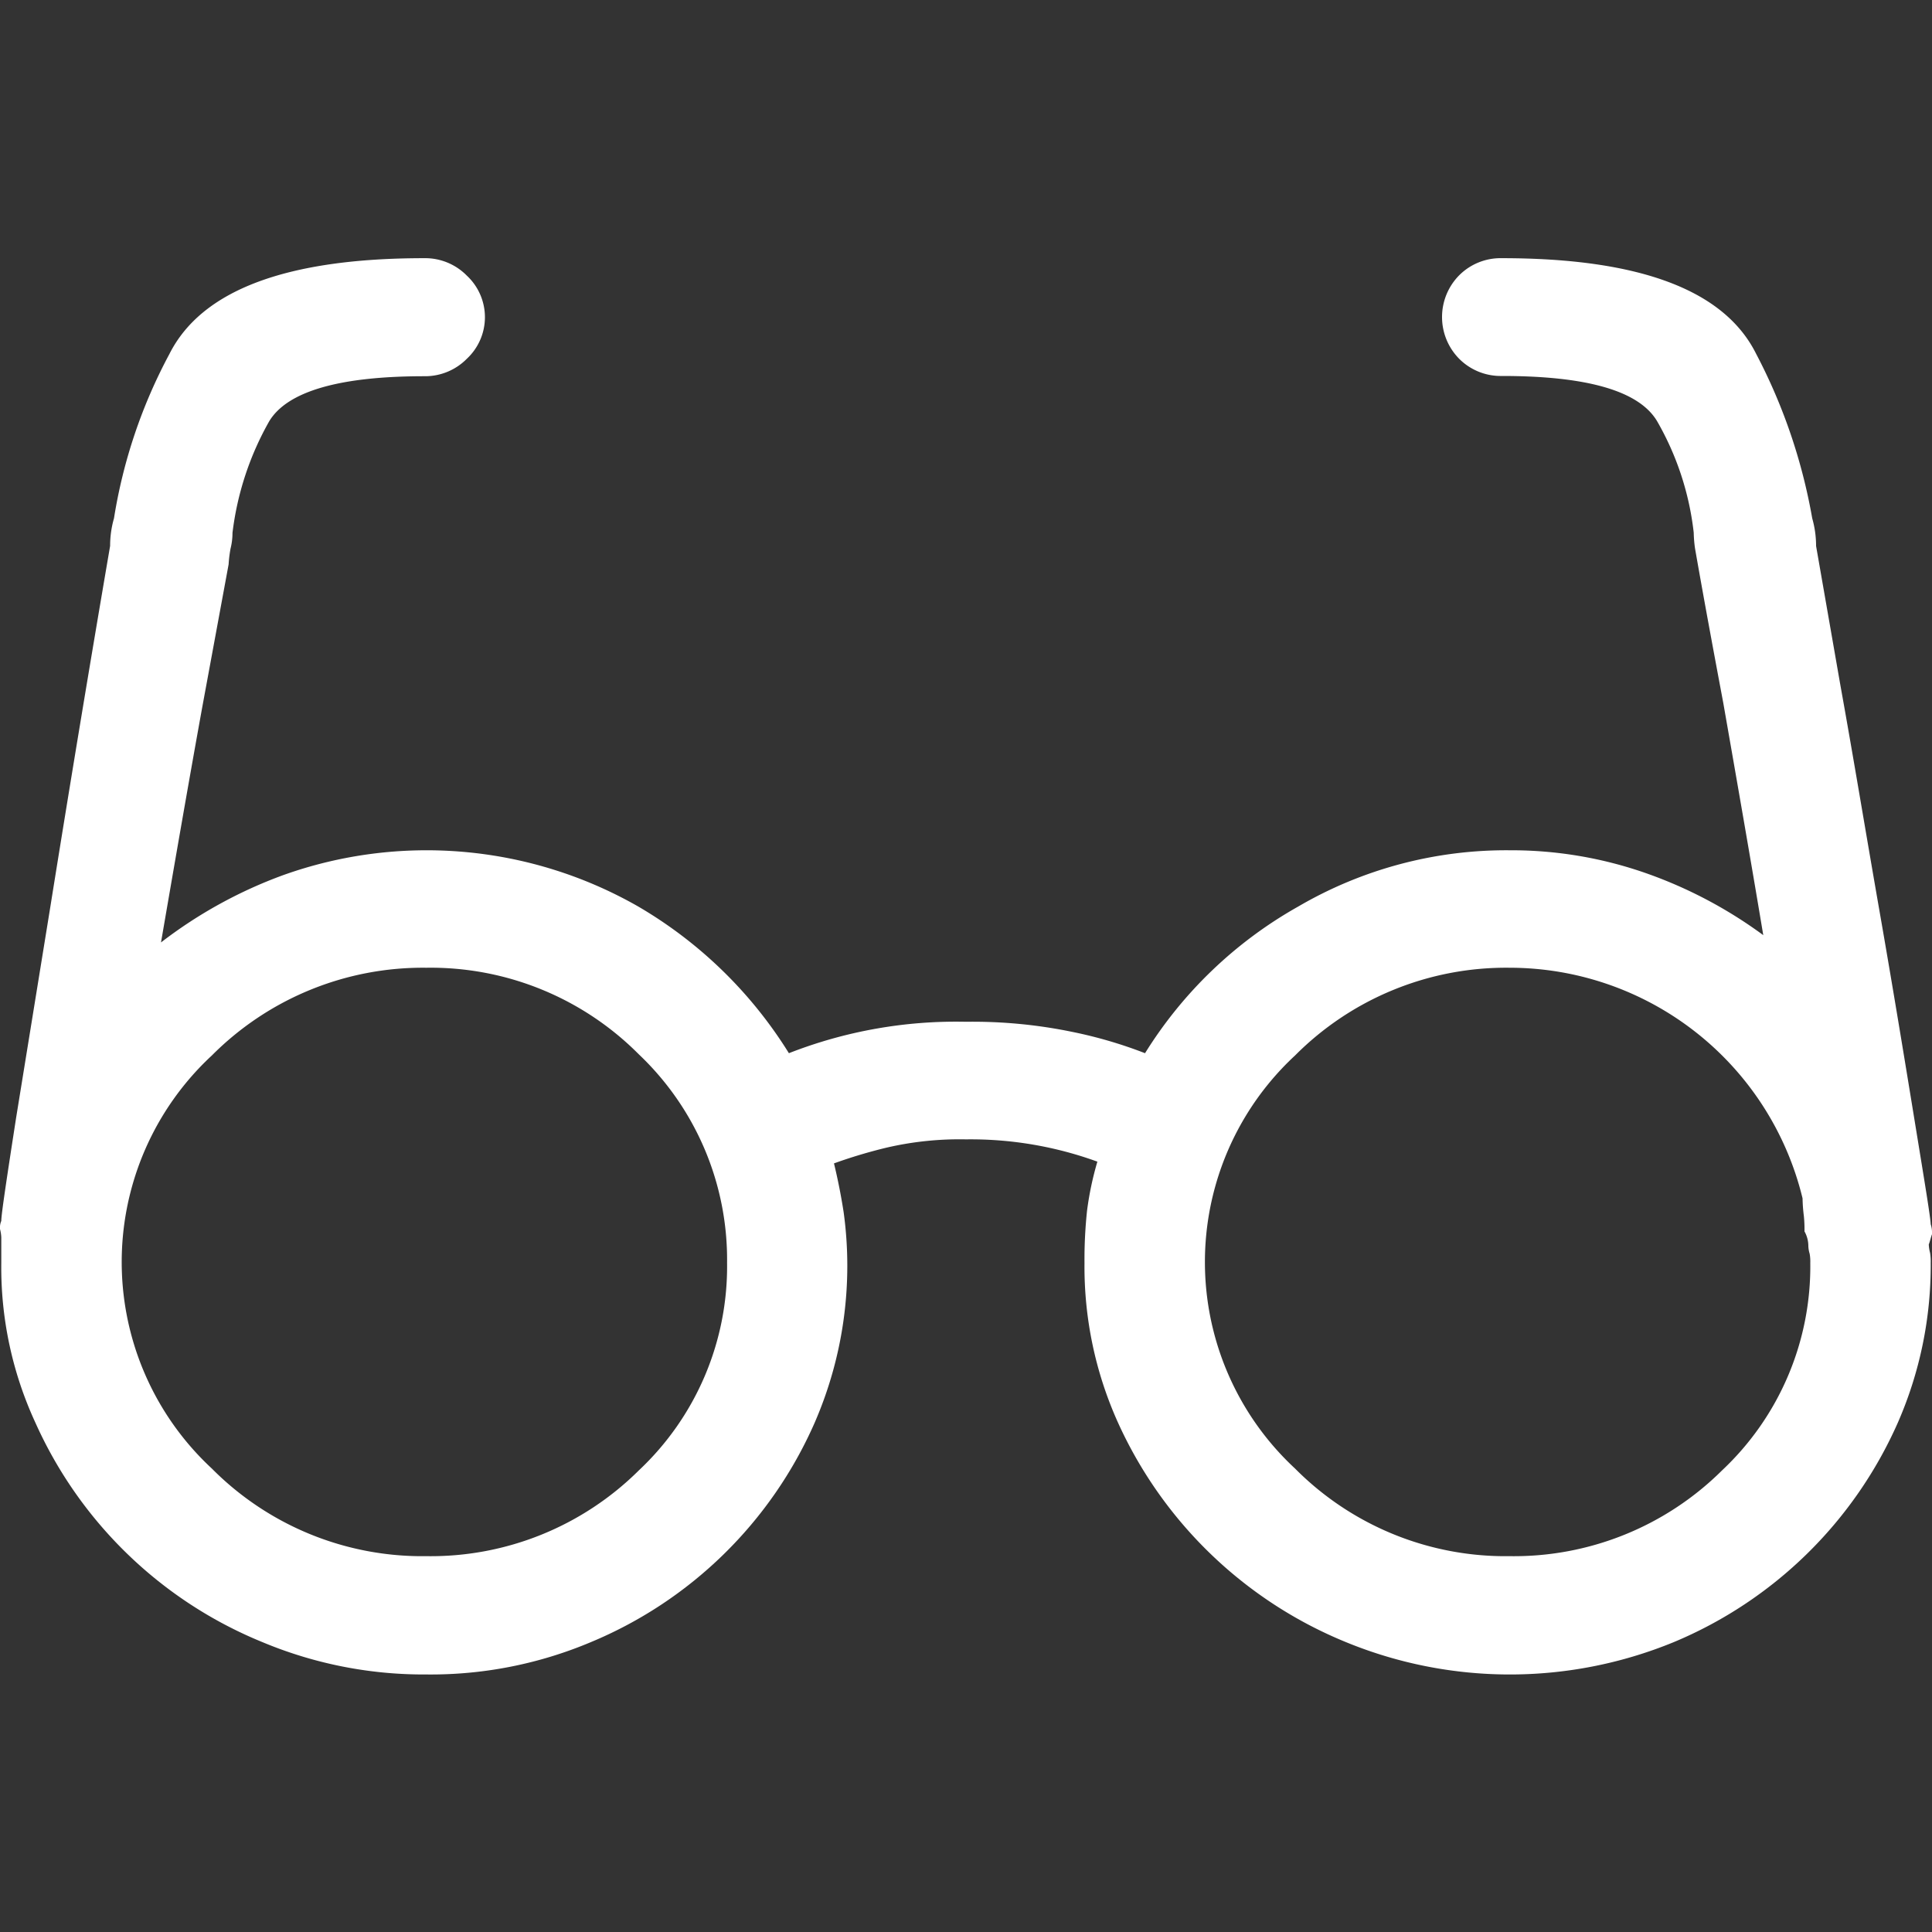
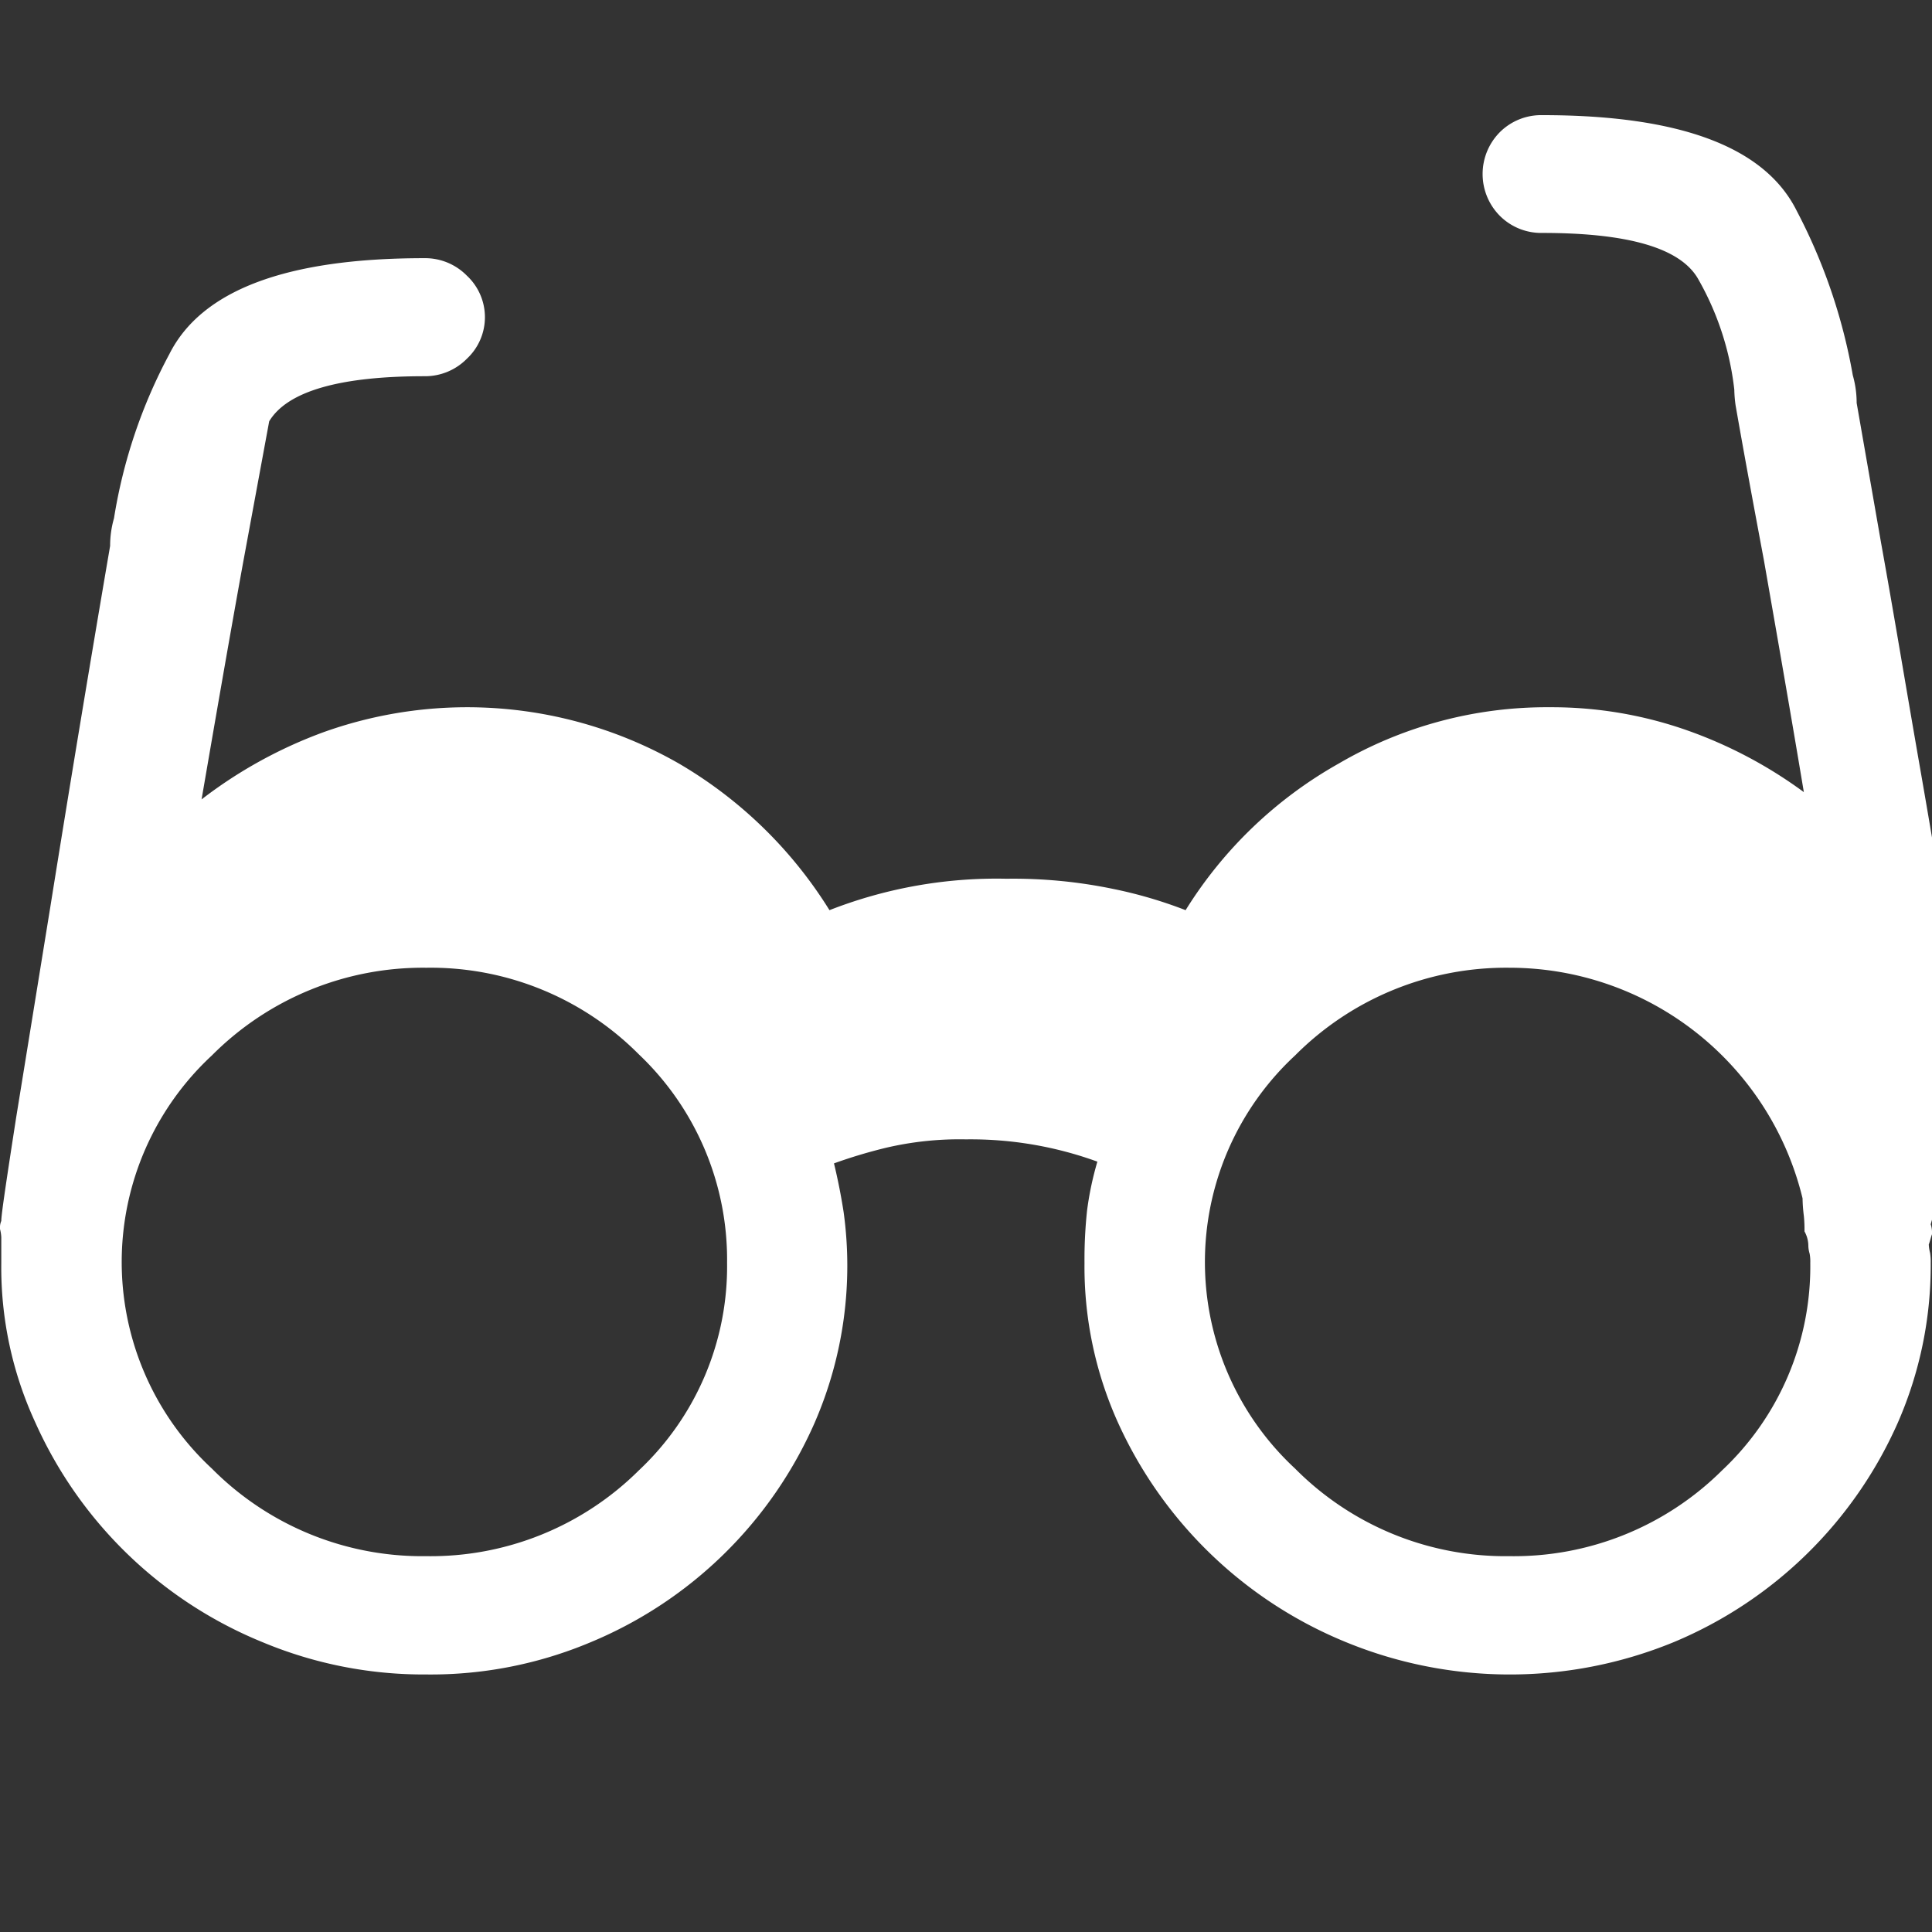
<svg xmlns="http://www.w3.org/2000/svg" width="30" height="30" viewBox="0 0 30 30">
  <rect x="0" y="0" width="30" height="30" fill="#333333" stroke="none" />
  <defs>
    <style>
      .cls-1 {
        fill: #fff;
        fill-rule: evenodd;
      }
    </style>
  </defs>
-   <path id="_03眼镜烟具白" data-name="03眼镜烟具白" class="cls-1" d="M1065.98,555.01a0.43,0.43,0,0,1,.02.155c-0.02.054-.03,0.107-0.05,0.159a0.643,0.643,0,0,0,.02.13,0.829,0.829,0,0,1,.01.157,6.087,6.087,0,0,1-.51,2.479,6.57,6.57,0,0,1-3.48,3.409,6.7,6.7,0,0,1-5.09,0,6.644,6.644,0,0,1-3.54-3.409,5.882,5.882,0,0,1-.52-2.477,7.131,7.131,0,0,1,.04-0.817,4.912,4.912,0,0,1,.16-0.758,5.757,5.757,0,0,0-2.04-.346,5.007,5.007,0,0,0-1.24.13,7.783,7.783,0,0,0-.81.243c0.06,0.247.11,0.5,0.15,0.758a6.11,6.11,0,0,1-.45,3.269,6.536,6.536,0,0,1-3.48,3.409,6.393,6.393,0,0,1-2.55.5,6.486,6.486,0,0,1-2.54-.5,6.591,6.591,0,0,1-3.53-3.409,5.743,5.743,0,0,1-.53-2.477v-0.4a0.585,0.585,0,0,0-.02-0.13,0.274,0.274,0,0,1,.02-0.127c0-.1.08-0.631,0.23-1.6l0.53-3.267q0.45-2.81.93-5.615a1.547,1.547,0,0,1,.06-0.428,8.08,8.08,0,0,1,.86-2.55q0.75-1.49,3.96-1.489a0.907,0.907,0,0,1,.66.272,0.882,0.882,0,0,1,0,1.289,0.911,0.911,0,0,1-.66.272c-1.32,0-2.13.235-2.41,0.7a4.637,4.637,0,0,0-.57,1.733,1,1,0,0,1-.03.243,1.975,1.975,0,0,0-.03.245l-0.41,2.221c-0.22,1.215-.43,2.431-0.64,3.65a7.1,7.1,0,0,1,1.9-1.046,6.619,6.619,0,0,1,5.51.488,6.773,6.773,0,0,1,2.34,2.278,7.12,7.12,0,0,1,2.75-.488,7.639,7.639,0,0,1,1.65.157,6.932,6.932,0,0,1,1.13.331,6.618,6.618,0,0,1,2.38-2.278,6.4,6.4,0,0,1,3.28-.873,6.324,6.324,0,0,1,2.12.356,6.962,6.962,0,0,1,1.82.962c-0.2-1.2-.41-2.4-0.62-3.6-0.15-.8-0.3-1.605-0.44-2.407a1.99,1.99,0,0,1-.02-0.243,4.465,4.465,0,0,0-.57-1.733c-0.28-.467-1.08-0.7-2.41-0.7a0.909,0.909,0,0,1-.66-0.265,0.922,0.922,0,0,1,0-1.3,0.908,0.908,0,0,1,.66-0.264c2.15,0,3.46.5,3.95,1.487a8.718,8.718,0,0,1,.87,2.552,1.566,1.566,0,0,1,.06.43l0.38,2.177c0.2,1.108.39,2.263,0.6,3.465s0.39,2.3.55,3.281,0.25,1.521.25,1.618h0Zm-23.36,5.154a4.585,4.585,0,0,0,3.3-1.332,4.342,4.342,0,0,0,1.37-3.223,4.393,4.393,0,0,0-1.37-3.237,4.556,4.556,0,0,0-3.3-1.345,4.62,4.62,0,0,0-3.33,1.362,4.374,4.374,0,0,0,0,6.415,4.6,4.6,0,0,0,3.33,1.36h0Zm16.82,0a4.585,4.585,0,0,0,3.3-1.332,4.342,4.342,0,0,0,1.37-3.223,0.674,0.674,0,0,0-.01-0.142,0.463,0.463,0,0,1-.02-0.115,0.468,0.468,0,0,0-.06-0.231,2.033,2.033,0,0,0-.01-0.241,2.47,2.47,0,0,1-.02-0.272,4.683,4.683,0,0,0-4.55-3.581,4.62,4.62,0,0,0-3.33,1.362,4.374,4.374,0,0,0,0,6.415,4.6,4.6,0,0,0,3.33,1.36h0Zm0,0" transform="translate(-1036 -536)" />
+   <path id="_03眼镜烟具白" data-name="03眼镜烟具白" class="cls-1" d="M1065.98,555.01a0.43,0.43,0,0,1,.02.155c-0.02.054-.03,0.107-0.05,0.159a0.643,0.643,0,0,0,.02.13,0.829,0.829,0,0,1,.01.157,6.087,6.087,0,0,1-.51,2.479,6.57,6.57,0,0,1-3.48,3.409,6.7,6.7,0,0,1-5.09,0,6.644,6.644,0,0,1-3.54-3.409,5.882,5.882,0,0,1-.52-2.477,7.131,7.131,0,0,1,.04-0.817,4.912,4.912,0,0,1,.16-0.758,5.757,5.757,0,0,0-2.04-.346,5.007,5.007,0,0,0-1.24.13,7.783,7.783,0,0,0-.81.243c0.06,0.247.11,0.5,0.15,0.758a6.11,6.11,0,0,1-.45,3.269,6.536,6.536,0,0,1-3.48,3.409,6.393,6.393,0,0,1-2.55.5,6.486,6.486,0,0,1-2.54-.5,6.591,6.591,0,0,1-3.53-3.409,5.743,5.743,0,0,1-.53-2.477v-0.4a0.585,0.585,0,0,0-.02-0.13,0.274,0.274,0,0,1,.02-0.127c0-.1.08-0.631,0.23-1.6l0.53-3.267q0.45-2.81.93-5.615a1.547,1.547,0,0,1,.06-0.428,8.08,8.08,0,0,1,.86-2.55q0.75-1.49,3.96-1.489a0.907,0.907,0,0,1,.66.272,0.882,0.882,0,0,1,0,1.289,0.911,0.911,0,0,1-.66.272c-1.32,0-2.13.235-2.41,0.7l-0.41,2.221c-0.22,1.215-.43,2.431-0.64,3.65a7.1,7.1,0,0,1,1.9-1.046,6.619,6.619,0,0,1,5.51.488,6.773,6.773,0,0,1,2.34,2.278,7.12,7.12,0,0,1,2.75-.488,7.639,7.639,0,0,1,1.65.157,6.932,6.932,0,0,1,1.13.331,6.618,6.618,0,0,1,2.38-2.278,6.4,6.4,0,0,1,3.28-.873,6.324,6.324,0,0,1,2.12.356,6.962,6.962,0,0,1,1.82.962c-0.2-1.2-.41-2.4-0.62-3.6-0.15-.8-0.3-1.605-0.44-2.407a1.99,1.99,0,0,1-.02-0.243,4.465,4.465,0,0,0-.57-1.733c-0.28-.467-1.08-0.7-2.41-0.7a0.909,0.909,0,0,1-.66-0.265,0.922,0.922,0,0,1,0-1.3,0.908,0.908,0,0,1,.66-0.264c2.15,0,3.46.5,3.95,1.487a8.718,8.718,0,0,1,.87,2.552,1.566,1.566,0,0,1,.06.43l0.38,2.177c0.2,1.108.39,2.263,0.6,3.465s0.39,2.3.55,3.281,0.25,1.521.25,1.618h0Zm-23.36,5.154a4.585,4.585,0,0,0,3.3-1.332,4.342,4.342,0,0,0,1.37-3.223,4.393,4.393,0,0,0-1.37-3.237,4.556,4.556,0,0,0-3.3-1.345,4.62,4.62,0,0,0-3.33,1.362,4.374,4.374,0,0,0,0,6.415,4.6,4.6,0,0,0,3.33,1.36h0Zm16.82,0a4.585,4.585,0,0,0,3.3-1.332,4.342,4.342,0,0,0,1.37-3.223,0.674,0.674,0,0,0-.01-0.142,0.463,0.463,0,0,1-.02-0.115,0.468,0.468,0,0,0-.06-0.231,2.033,2.033,0,0,0-.01-0.241,2.47,2.47,0,0,1-.02-0.272,4.683,4.683,0,0,0-4.55-3.581,4.62,4.62,0,0,0-3.33,1.362,4.374,4.374,0,0,0,0,6.415,4.6,4.6,0,0,0,3.33,1.36h0Zm0,0" transform="translate(-1036 -536)" />
</svg>